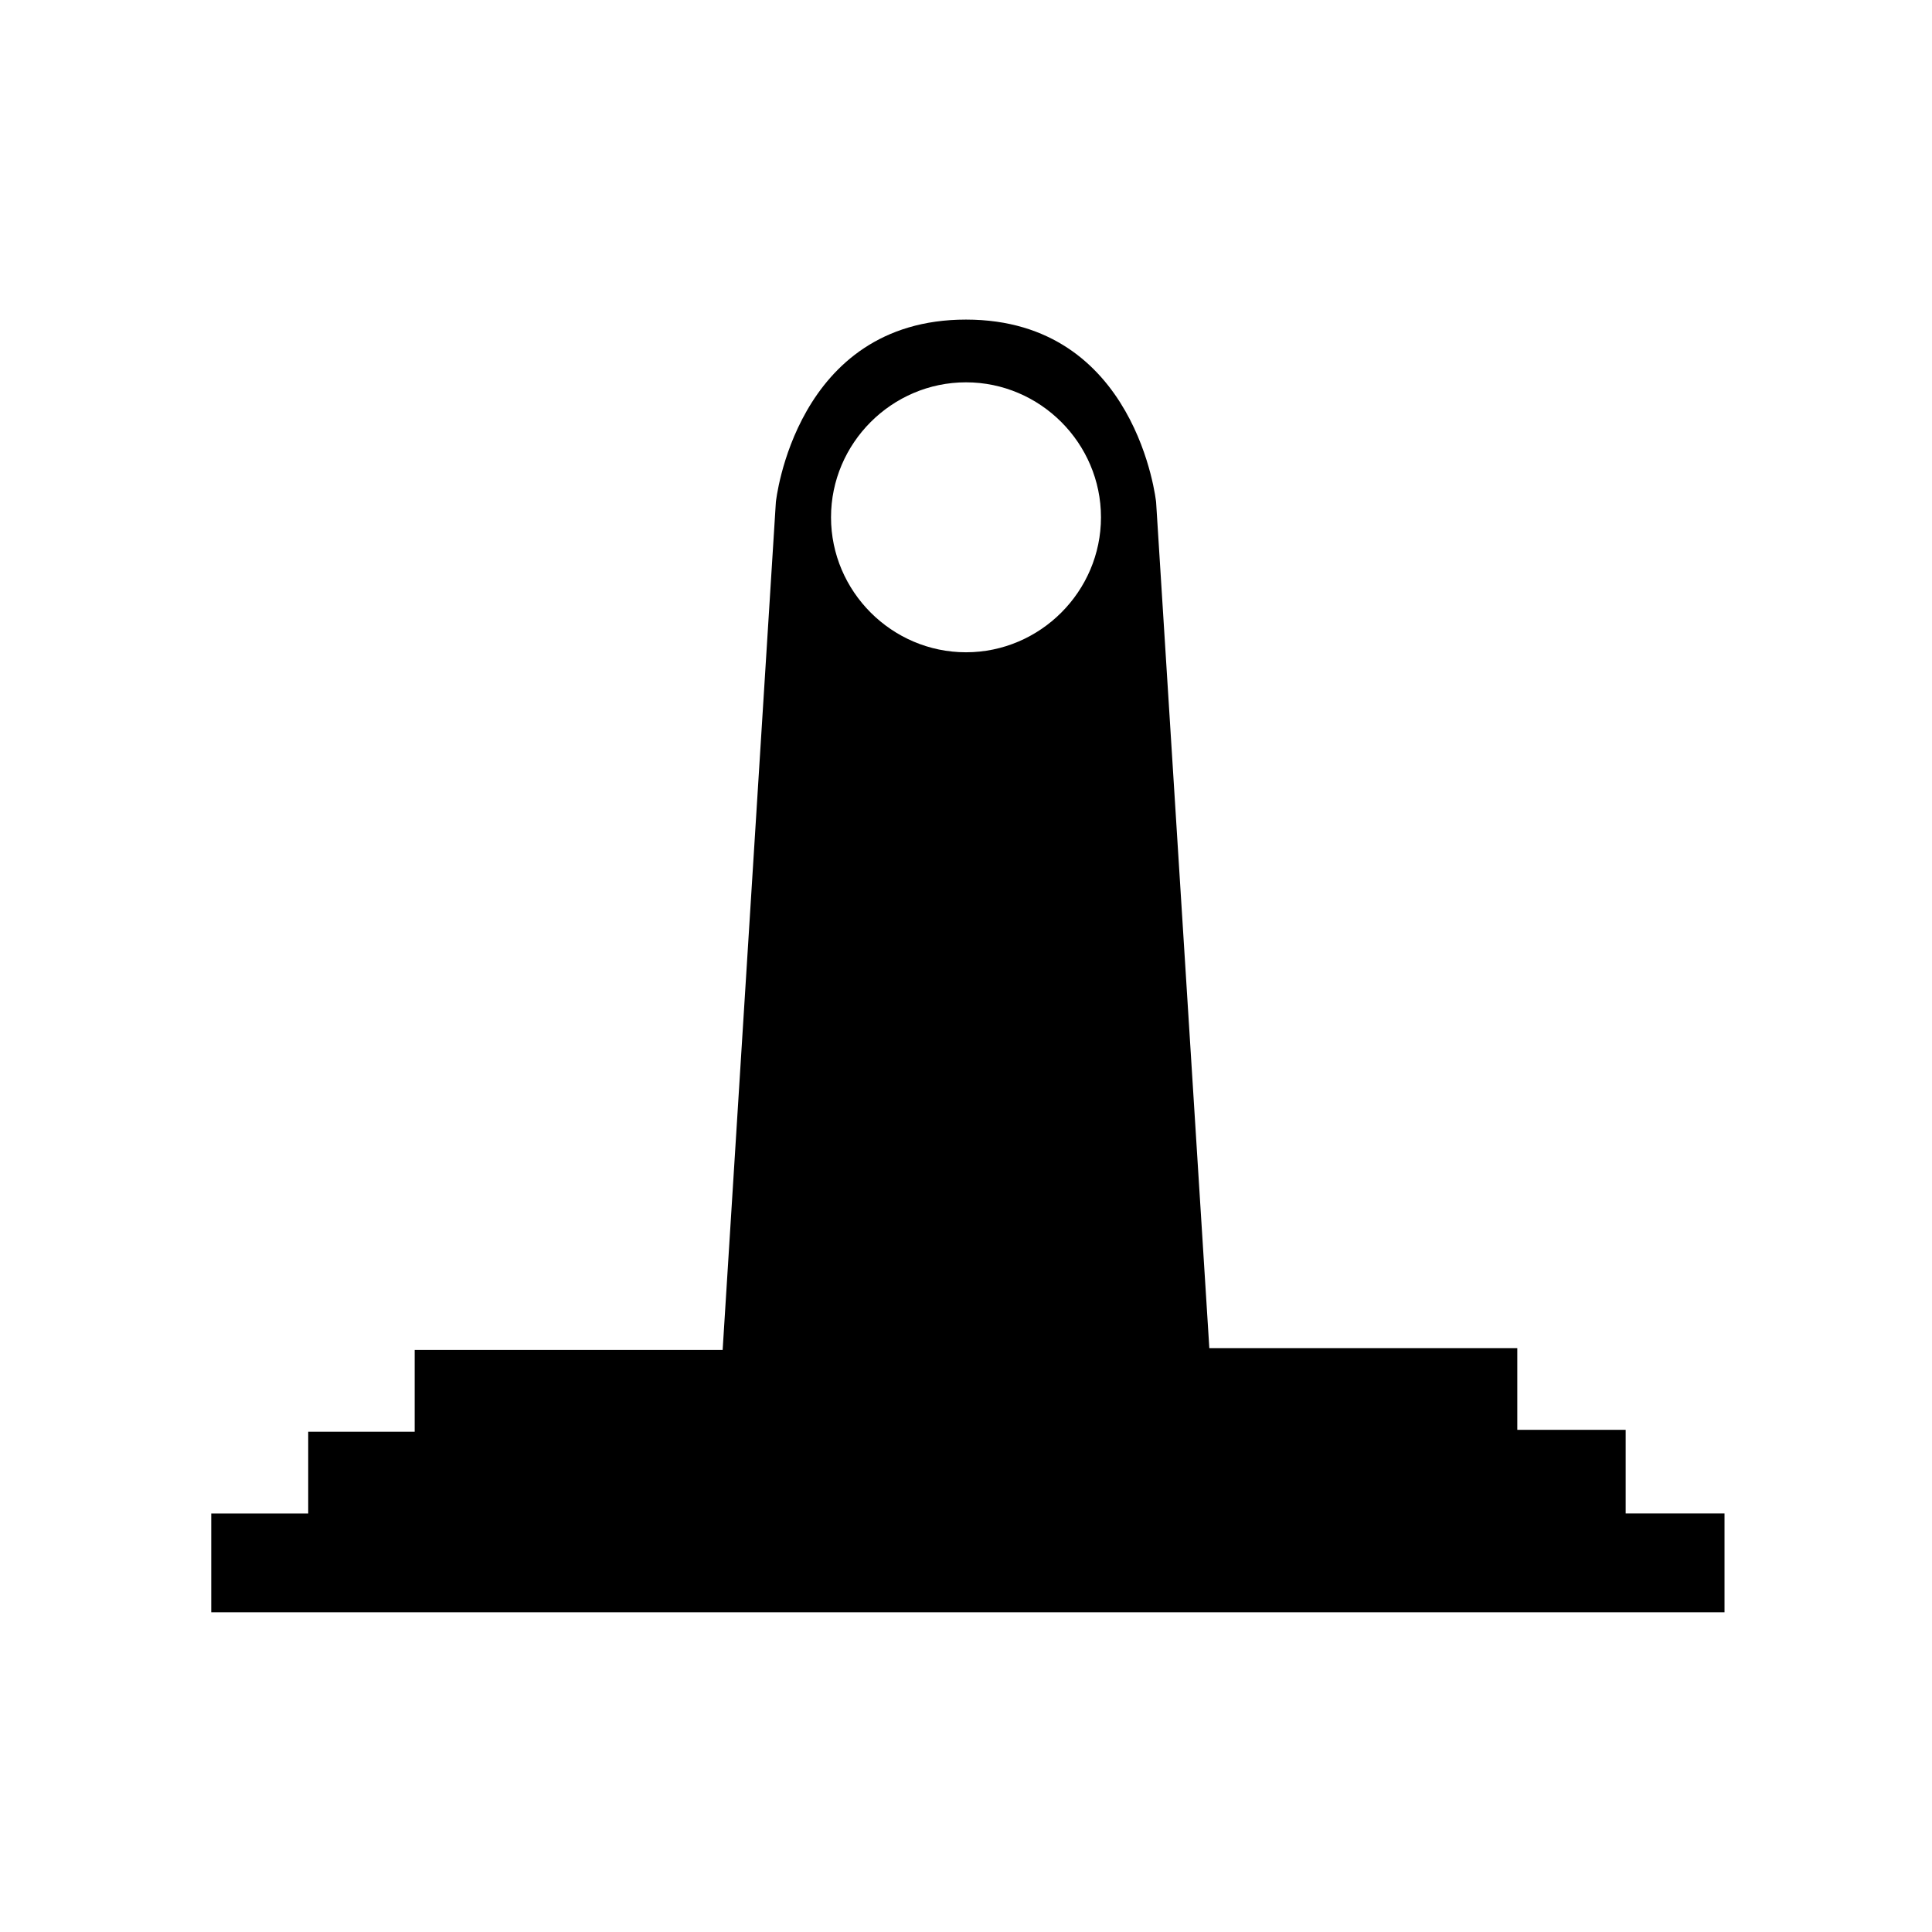
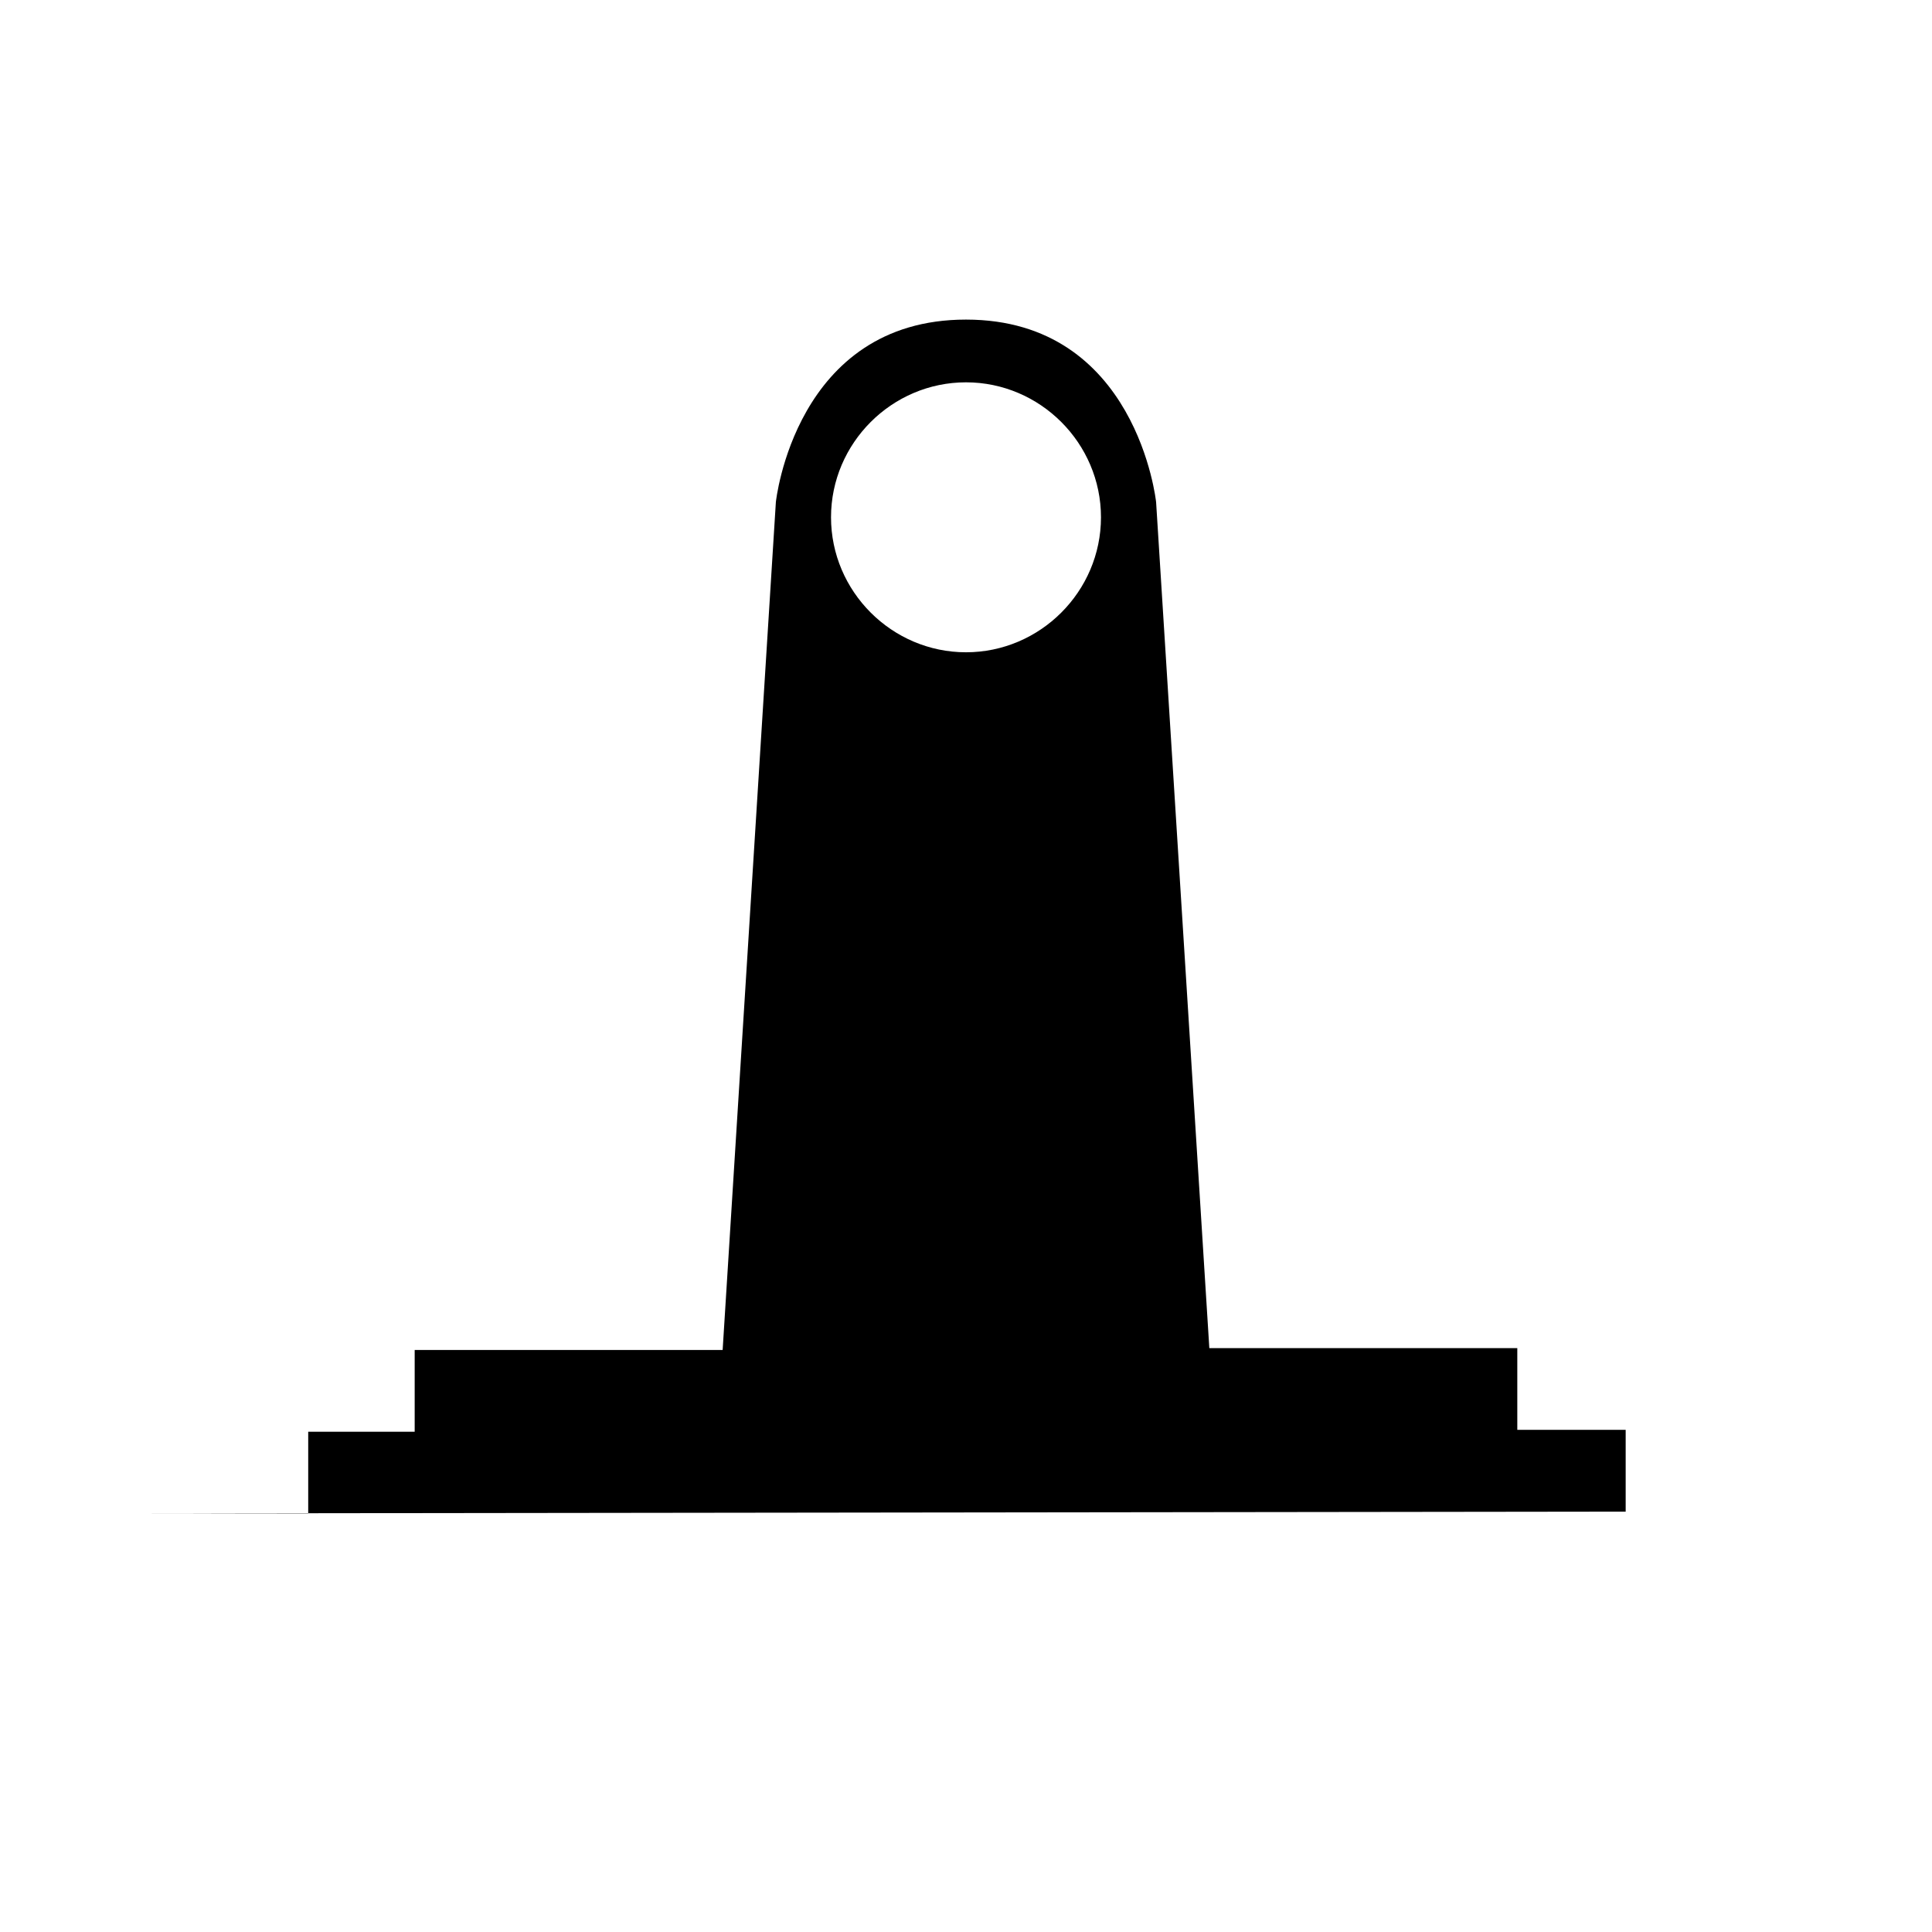
<svg xmlns="http://www.w3.org/2000/svg" fill="#000000" width="800px" height="800px" version="1.1" viewBox="144 144 512 512">
-   <path d="m574.82 544.59v-21.664h-28.719v-21.664h-81.617l-14.105-224.2s-5.039-48.367-50.383-48.367-50.383 48.367-50.383 48.367l-14.105 224.7h-81.613v21.664h-28.215v21.664h-25.695v26.195h401.03v-26.199h-26.195zm-174.82-299.27c19.648 0 35.77 16.121 35.77 35.77 0 19.648-16.121 35.77-35.77 35.77s-35.77-16.121-35.77-35.77c-0.004-19.648 16.121-35.77 35.77-35.77z" />
+   <path d="m574.82 544.59v-21.664h-28.719v-21.664h-81.617l-14.105-224.2s-5.039-48.367-50.383-48.367-50.383 48.367-50.383 48.367l-14.105 224.7h-81.613v21.664h-28.215v21.664h-25.695v26.195v-26.199h-26.195zm-174.82-299.27c19.648 0 35.77 16.121 35.77 35.77 0 19.648-16.121 35.77-35.77 35.77s-35.77-16.121-35.77-35.77c-0.004-19.648 16.121-35.77 35.77-35.77z" />
</svg>